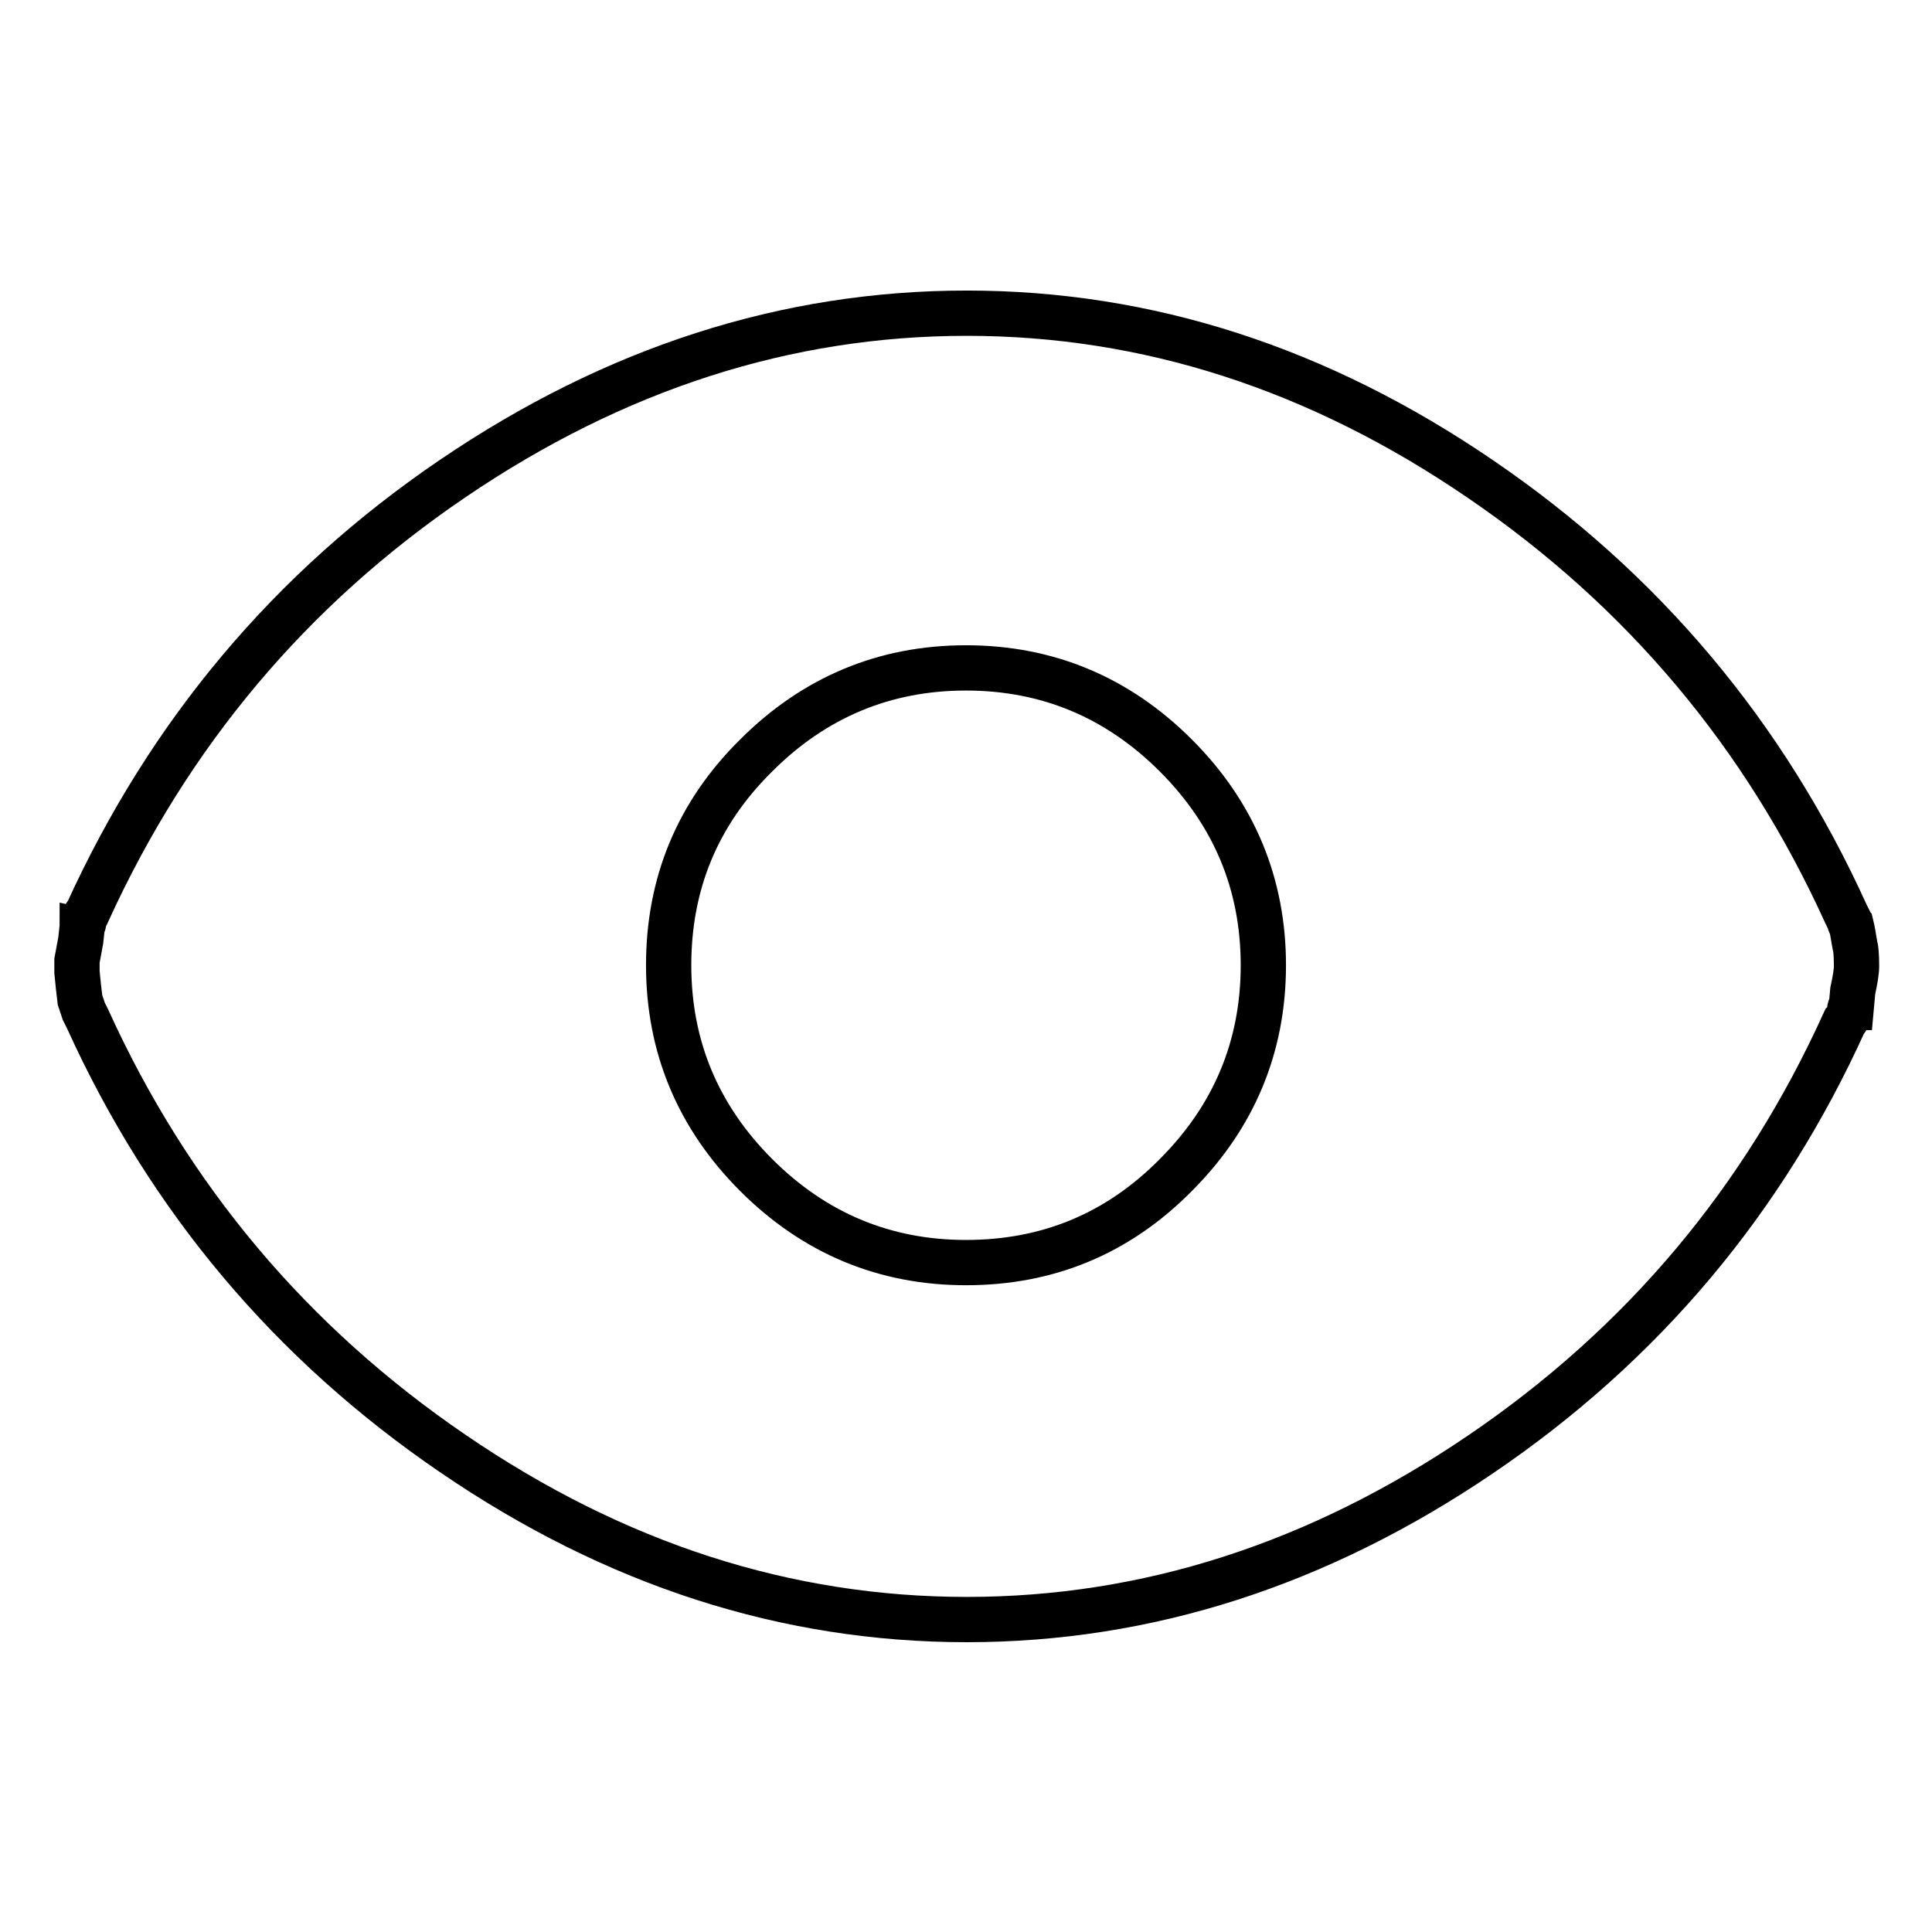
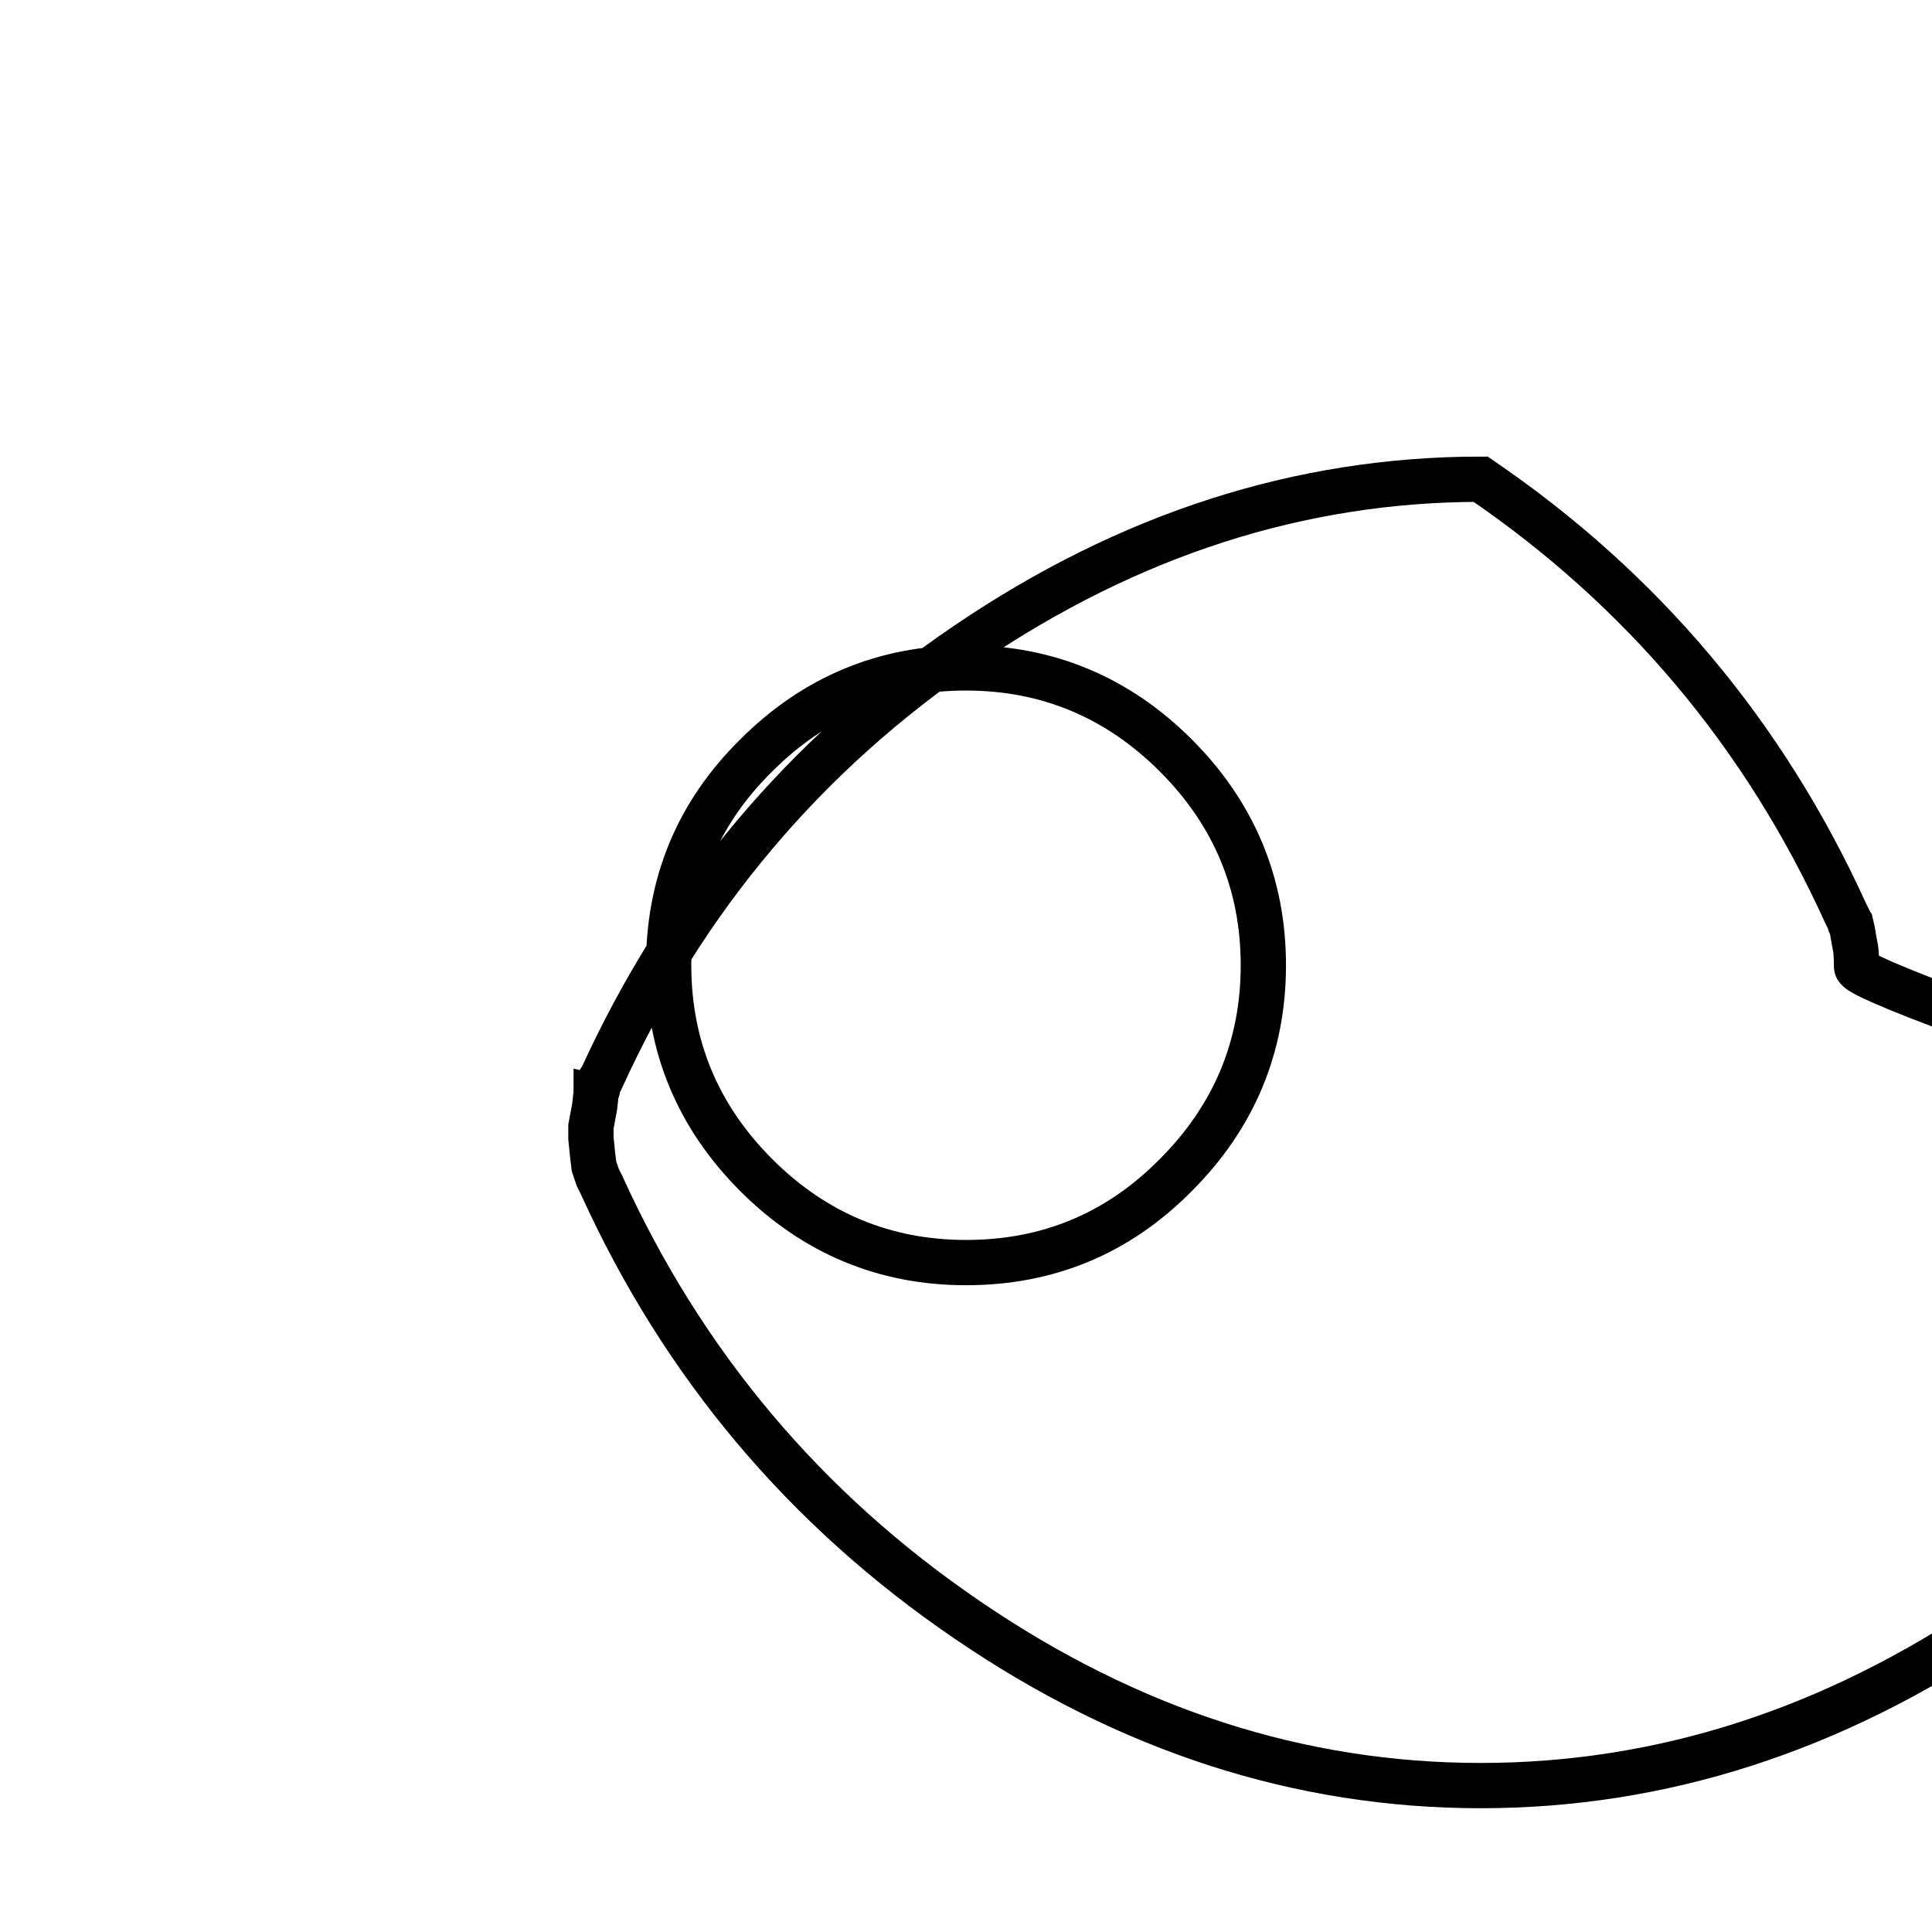
<svg xmlns="http://www.w3.org/2000/svg" version="1.1" x="0px" y="0px" viewBox="0 0 256 256" enable-background="new 0 0 256 256" xml:space="preserve">
  <g>
-     <path stroke-width="6" fill-opacity="0" stroke="#000000" d="M246,128c0-1.5-0.1-2.4-0.2-2.7c-0.2-1-0.3-1.9-0.5-2.7c-0.2-0.2-0.2-0.3-0.2-0.5l-0.5-1 c-10.8-23.8-27-43-48.4-57.6c-21.5-14.7-44.2-22-68.1-22c-23.9,0-46.6,7.3-68.1,21.9c-21.5,14.6-37.6,33.8-48.4,57.5 c-0.2,0.2-0.3,0.4-0.4,0.6c-0.1,0.2-0.1,0.5-0.1,0.6c0,0.3-0.1,0.5-0.2,0.5c0,0.3-0.1,1-0.2,2l-0.5,2.7v1.5l0.2,2l0.2,1.7l0.5,1.5 l0.5,1c10.8,23.8,27,43,48.4,57.6c21.5,14.7,44.2,22,68.1,22c23.9,0,46.6-7.3,68.1-21.9s37.5-33.7,48.2-57.3 c0.2-0.2,0.3-0.4,0.5-0.7c0.2-0.3,0.3-0.7,0.2-1c0-0.2,0.1-0.2,0.2-0.2l0.2-2.2C245.8,129.9,246,128.8,246,128L246,128z M128,167.3 c-10.8,0-20.1-3.9-27.8-11.6c-7.7-7.7-11.6-17-11.6-27.8c0-10.8,3.8-20.1,11.6-27.8c7.7-7.7,17-11.6,27.8-11.6 c10.8,0,20.1,3.9,27.8,11.6c7.7,7.7,11.6,17,11.6,27.8s-3.9,20.1-11.6,27.8C148.1,163.5,138.8,167.3,128,167.3z" />
+     <path stroke-width="6" fill-opacity="0" stroke="#000000" d="M246,128c0-1.5-0.1-2.4-0.2-2.7c-0.2-1-0.3-1.9-0.5-2.7c-0.2-0.2-0.2-0.3-0.2-0.5l-0.5-1 c-10.8-23.8-27-43-48.4-57.6c-23.9,0-46.6,7.3-68.1,21.9c-21.5,14.6-37.6,33.8-48.4,57.5 c-0.2,0.2-0.3,0.4-0.4,0.6c-0.1,0.2-0.1,0.5-0.1,0.6c0,0.3-0.1,0.5-0.2,0.5c0,0.3-0.1,1-0.2,2l-0.5,2.7v1.5l0.2,2l0.2,1.7l0.5,1.5 l0.5,1c10.8,23.8,27,43,48.4,57.6c21.5,14.7,44.2,22,68.1,22c23.9,0,46.6-7.3,68.1-21.9s37.5-33.7,48.2-57.3 c0.2-0.2,0.3-0.4,0.5-0.7c0.2-0.3,0.3-0.7,0.2-1c0-0.2,0.1-0.2,0.2-0.2l0.2-2.2C245.8,129.9,246,128.8,246,128L246,128z M128,167.3 c-10.8,0-20.1-3.9-27.8-11.6c-7.7-7.7-11.6-17-11.6-27.8c0-10.8,3.8-20.1,11.6-27.8c7.7-7.7,17-11.6,27.8-11.6 c10.8,0,20.1,3.9,27.8,11.6c7.7,7.7,11.6,17,11.6,27.8s-3.9,20.1-11.6,27.8C148.1,163.5,138.8,167.3,128,167.3z" />
  </g>
</svg>